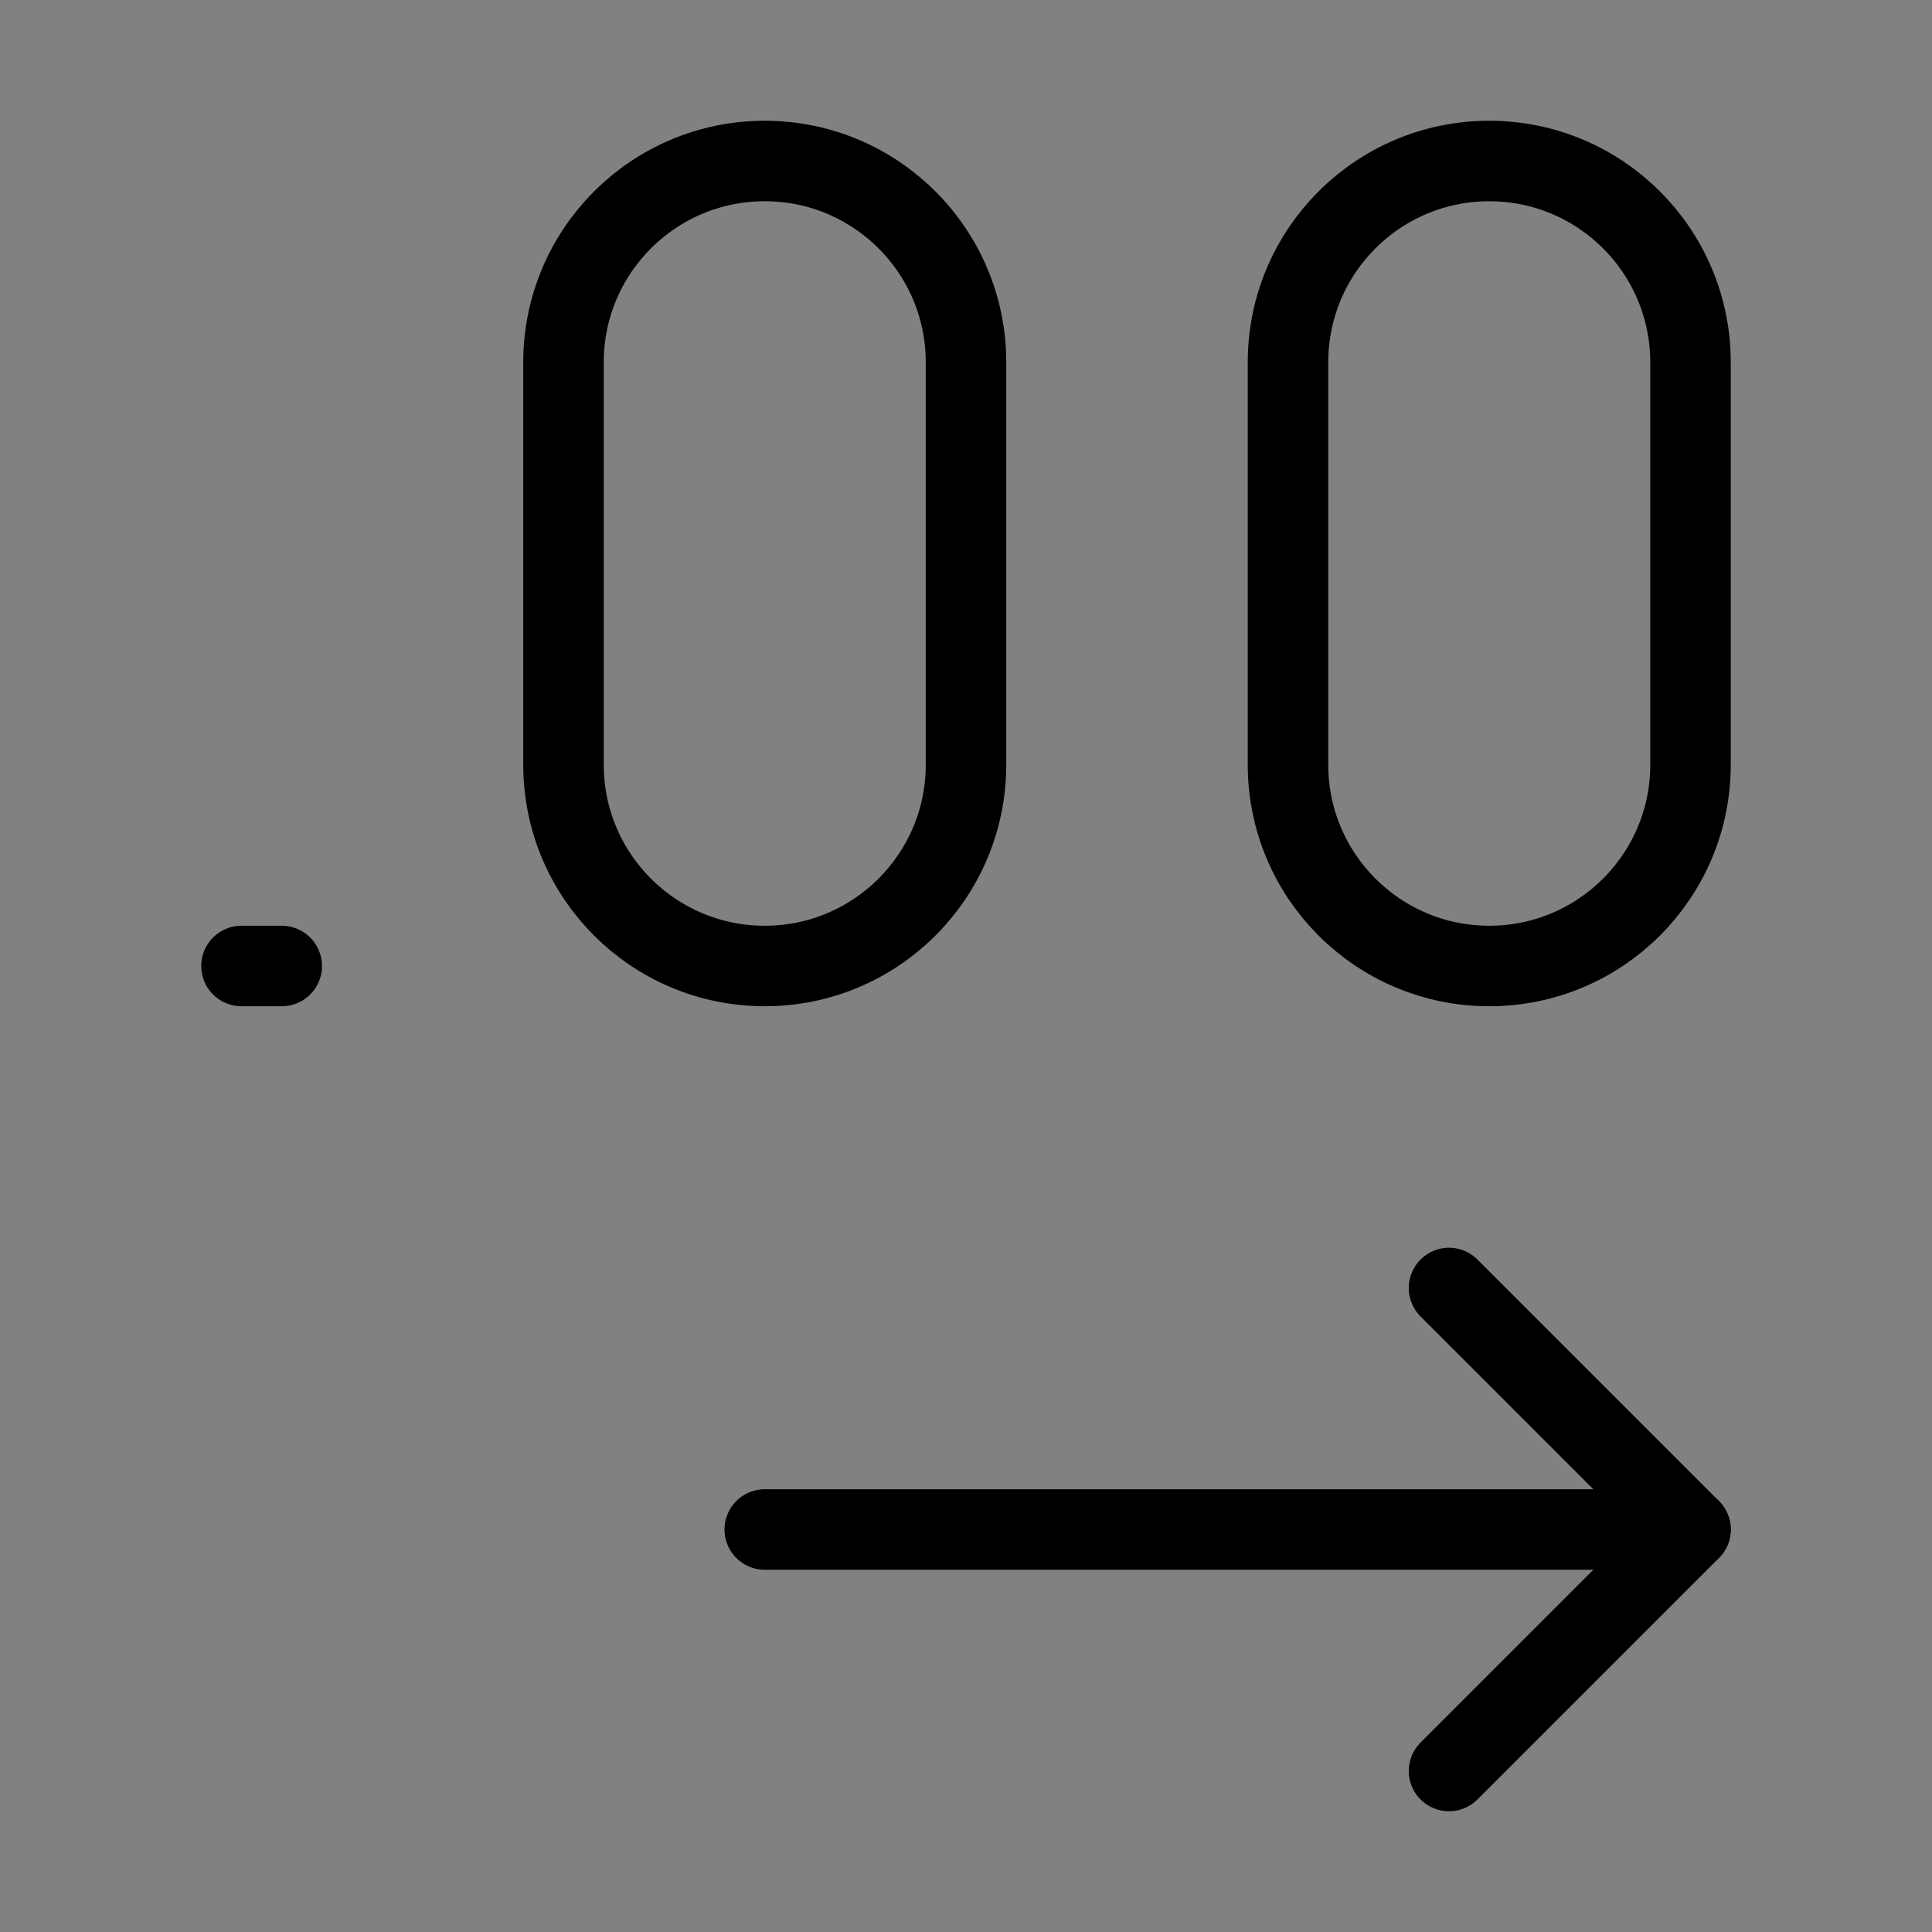
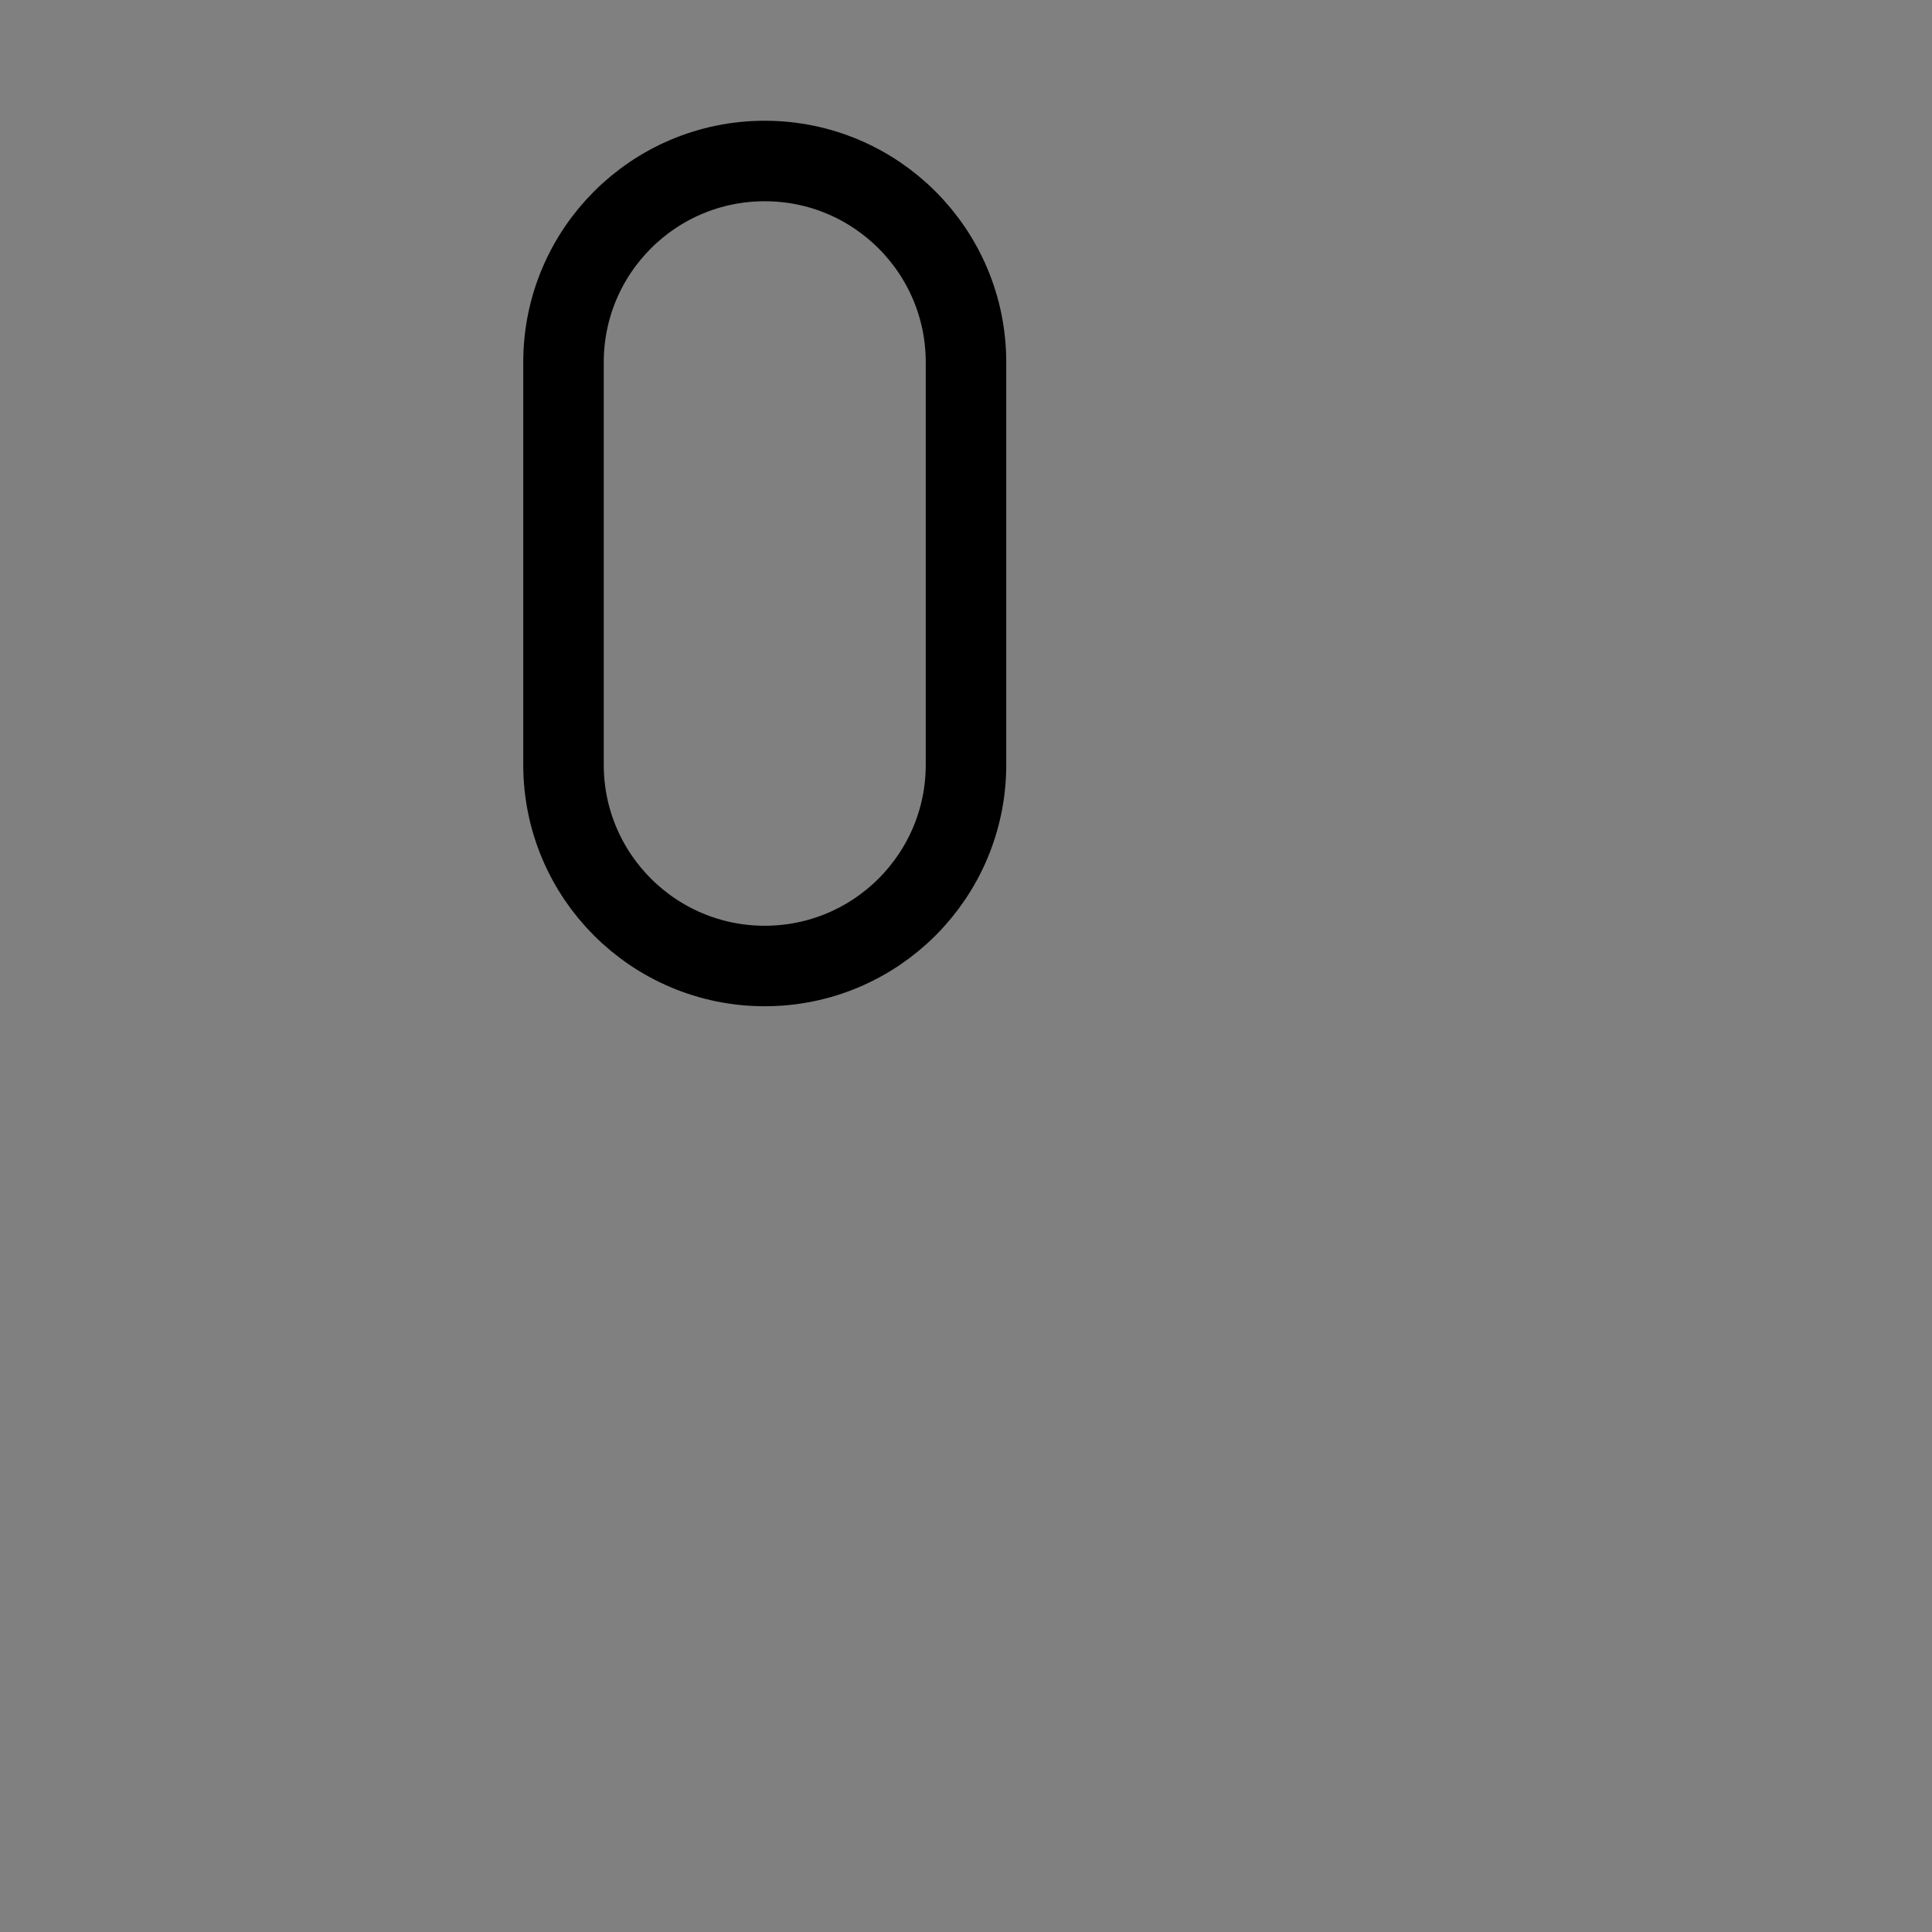
<svg xmlns="http://www.w3.org/2000/svg" viewBox="0 0 48 48" fill="none">
  <rect x="0" y="0" width="48" height="48" fill="#808080" stroke="none" />
-   <rect width="48" height="48" fill="white" fill-opacity="0.01" />
  <path d="M24 9C24 6.239 21.761 4 19 4C16.239 4 14 6.239 14 9V19C14 21.761 16.239 24 19 24C21.761 24 24 21.761 24 19V9Z" stroke="currentColor" stroke-width="2" />
-   <path d="M42 9C42 6.239 39.761 4 37 4C34.239 4 32 6.239 32 9V19C32 21.761 34.239 24 37 24C39.761 24 42 21.761 42 19V9Z" stroke="currentColor" stroke-width="2" />
-   <path d="M36 32L42 38L36 44" stroke="currentColor" stroke-width="2" stroke-linecap="round" stroke-linejoin="round" />
-   <path d="M6 24H7" stroke="currentColor" stroke-width="2" stroke-linecap="round" />
-   <path d="M42 38H19" stroke="currentColor" stroke-width="2" stroke-linecap="round" stroke-linejoin="round" />
</svg>